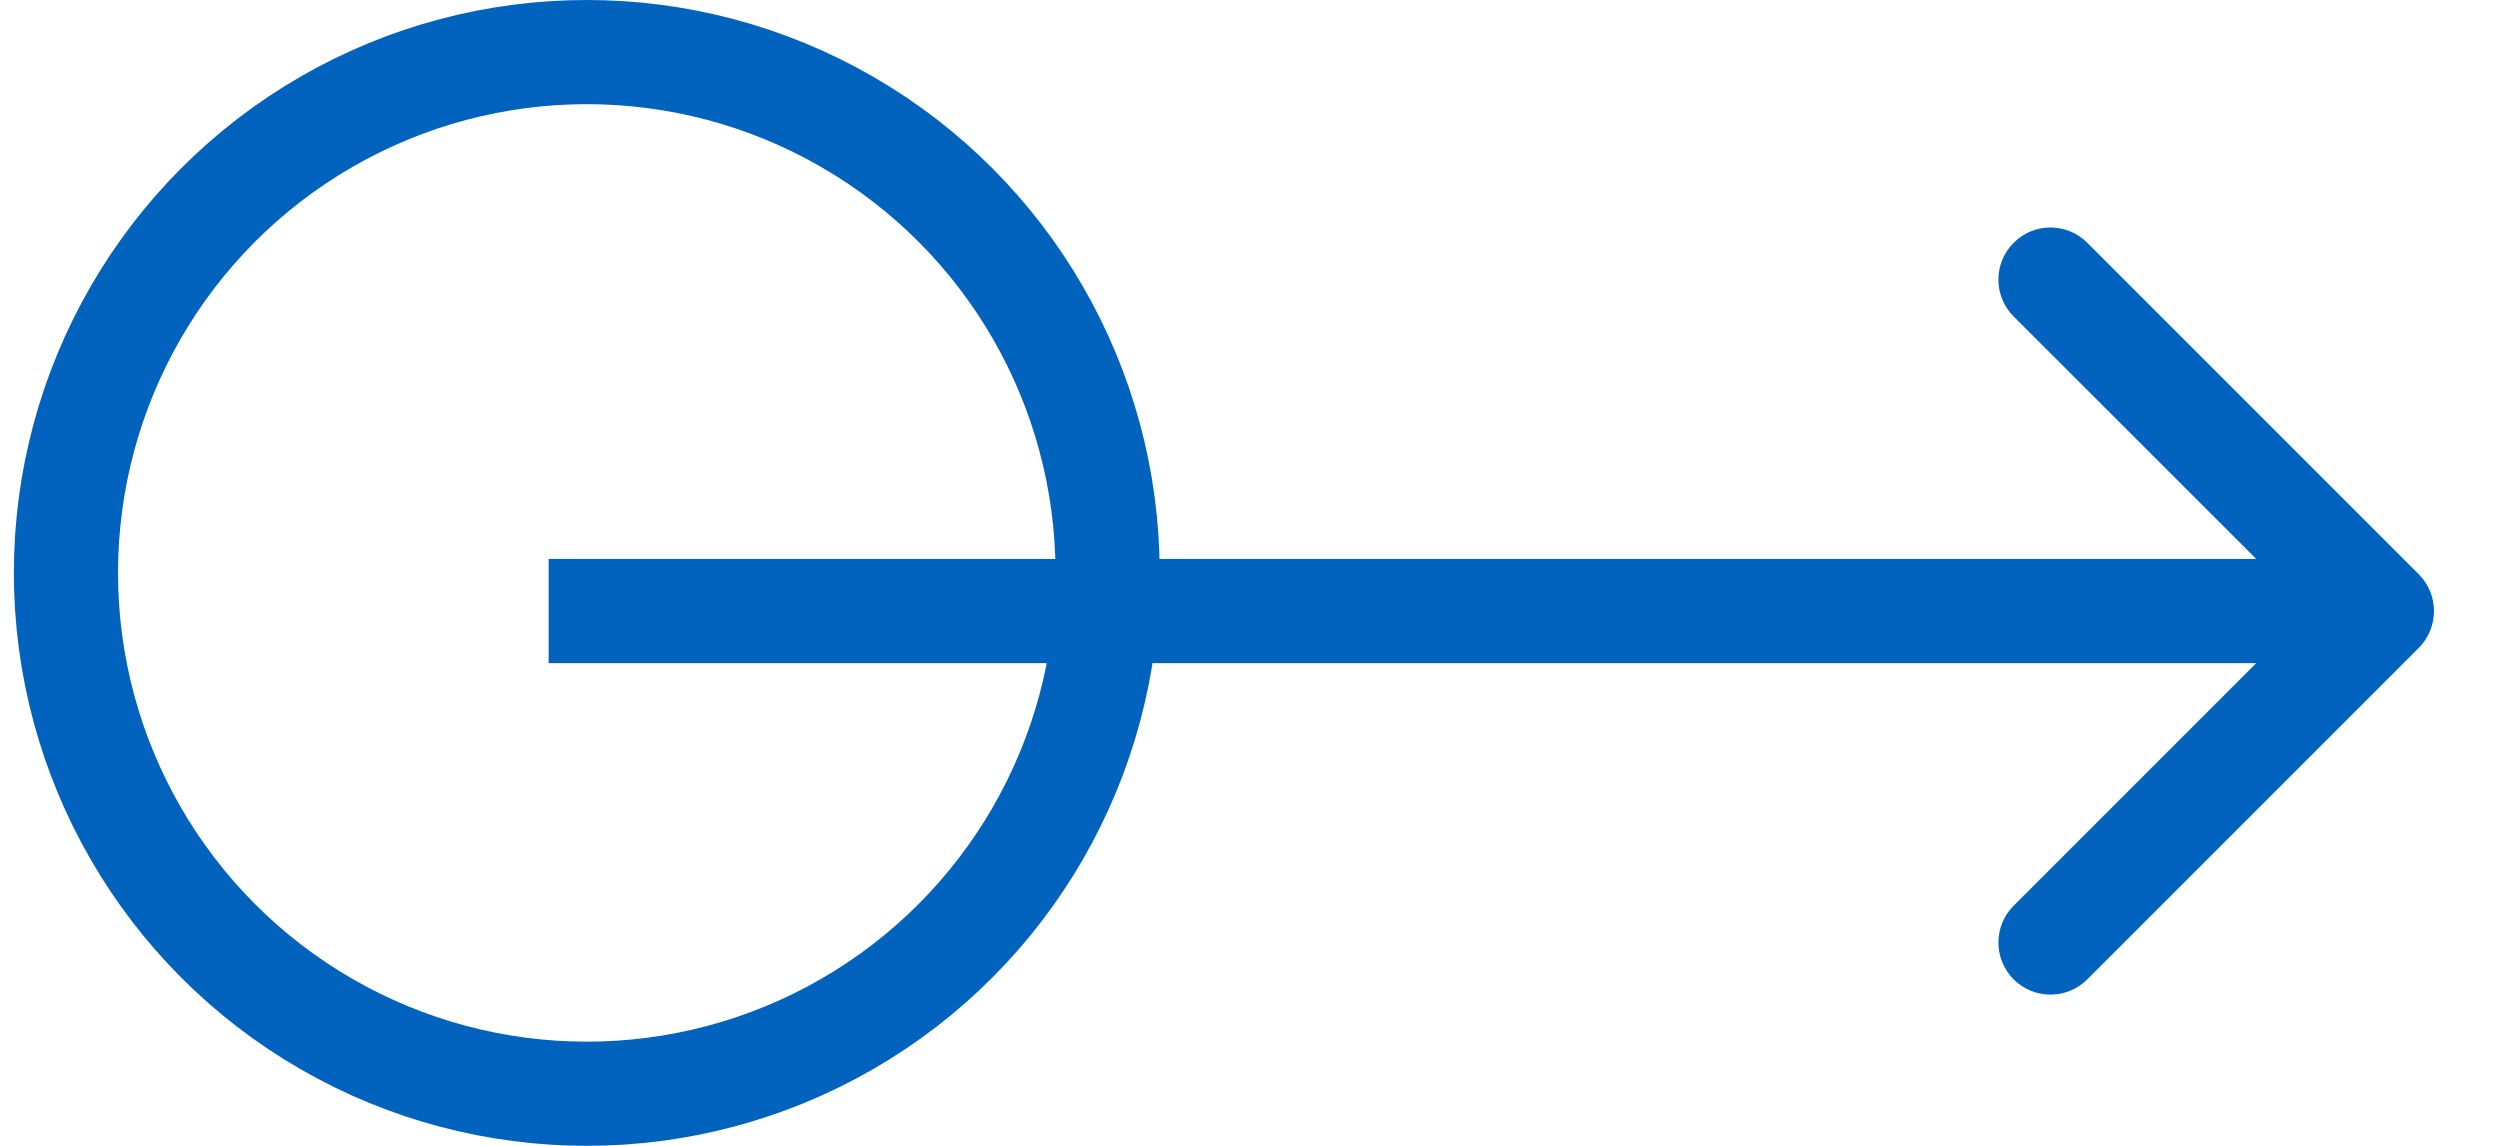
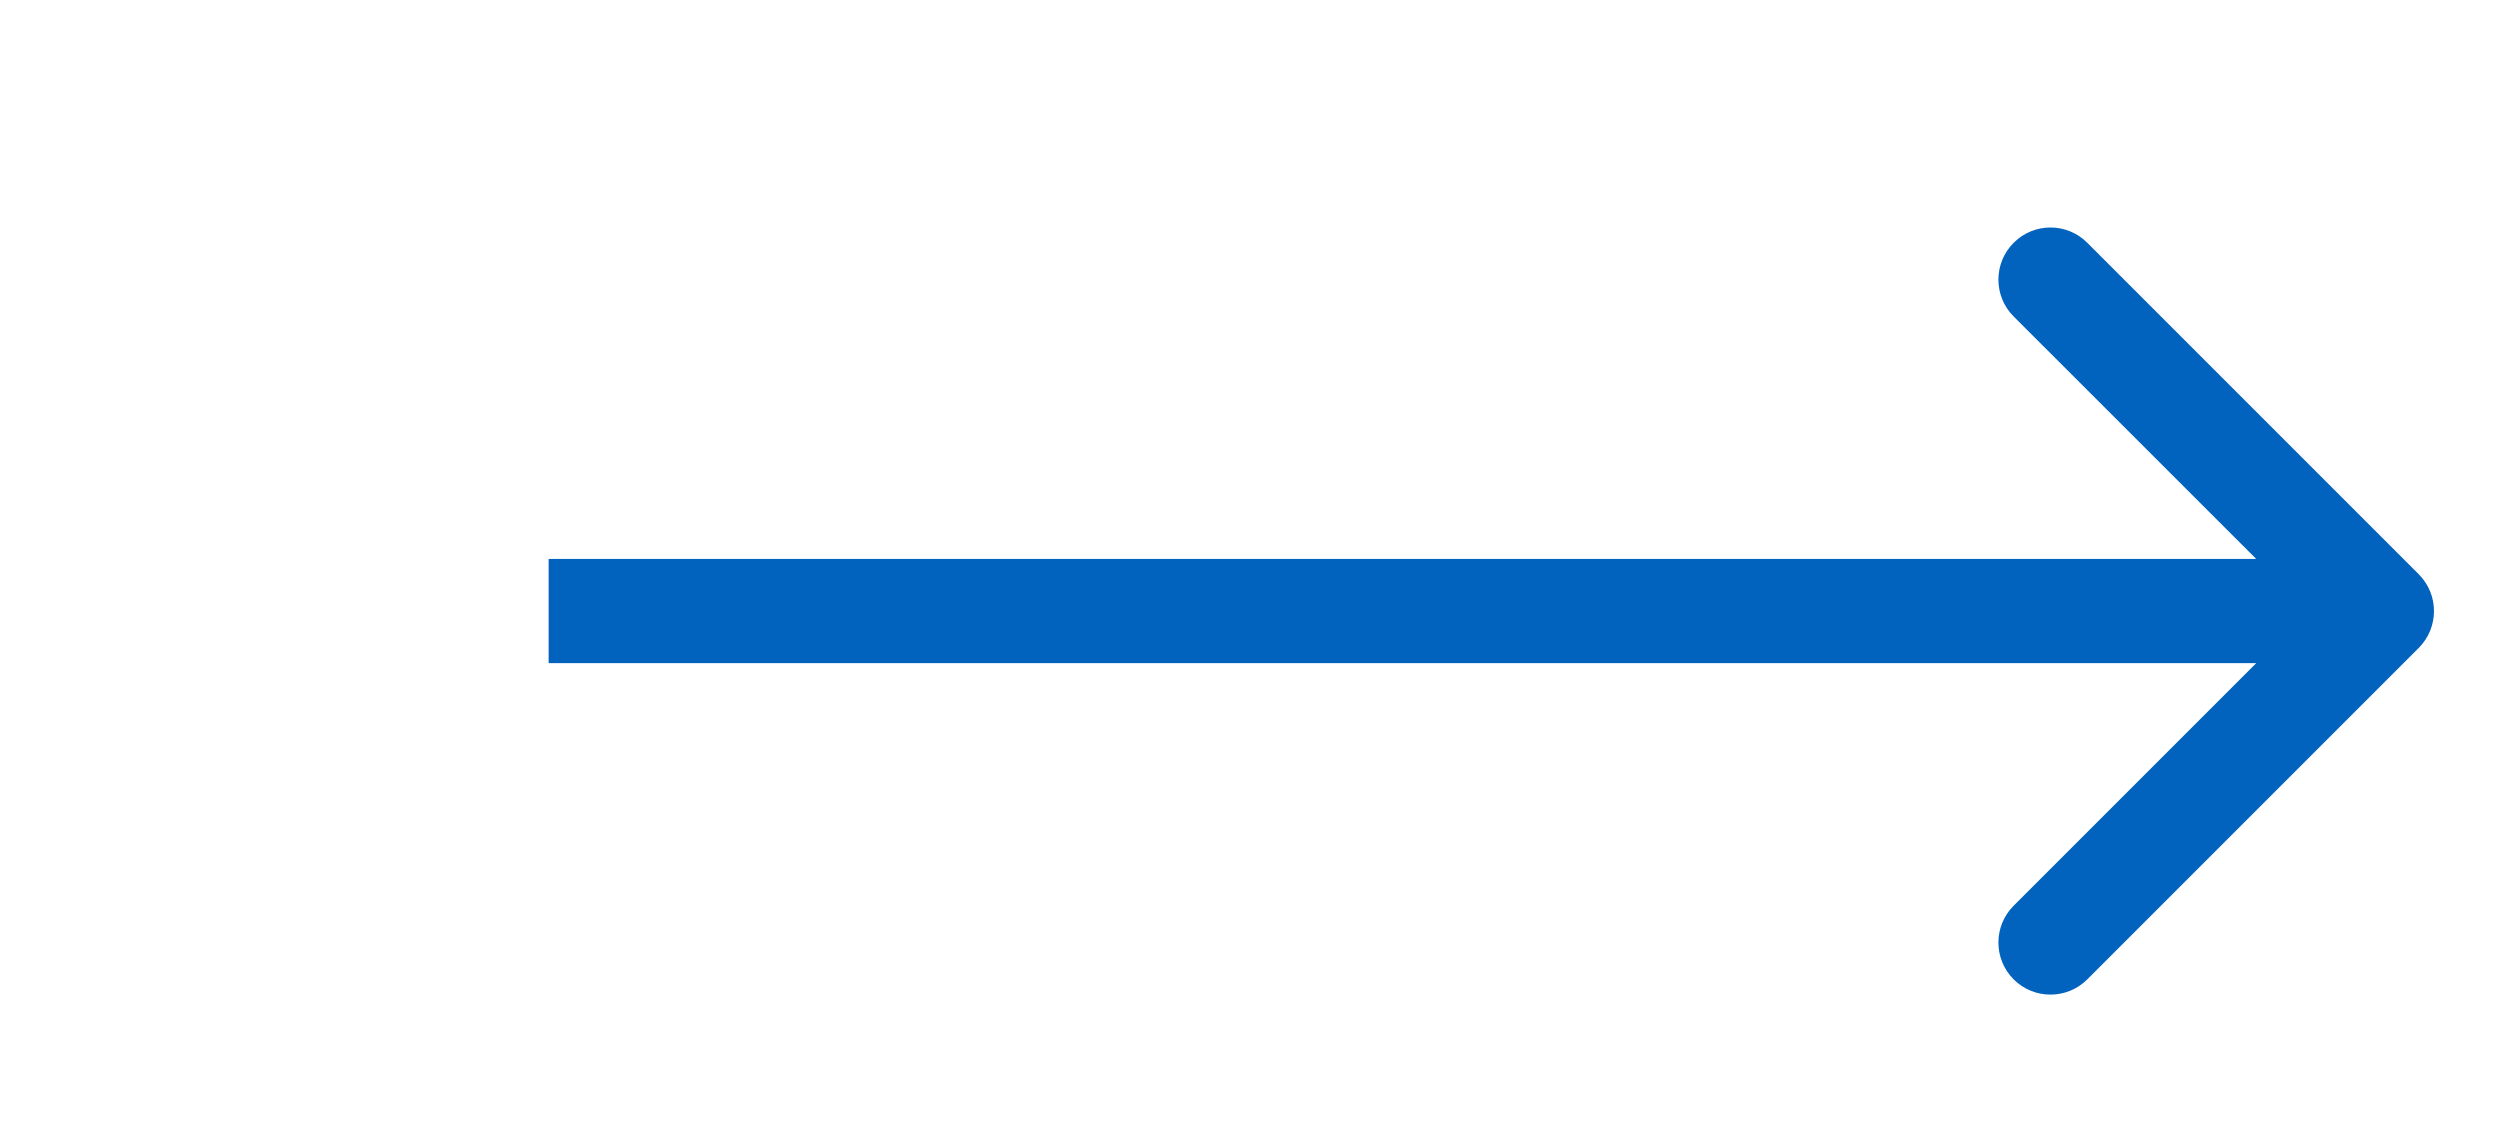
<svg xmlns="http://www.w3.org/2000/svg" width="24" height="11" viewBox="0 0 24 11" fill="none">
-   <circle cx="5.633" cy="5.5" r="5" stroke="#0163BE" />
  <path d="M23.22 6.22C23.415 6.024 23.415 5.708 23.22 5.513L20.038 2.331C19.843 2.135 19.526 2.135 19.331 2.331C19.136 2.526 19.136 2.843 19.331 3.038L22.16 5.866L19.331 8.695C19.136 8.89 19.136 9.206 19.331 9.402C19.526 9.597 19.843 9.597 20.038 9.402L23.22 6.22ZM5.267 6.366H22.867V5.366H5.267V6.366Z" fill="#0163BE" />
</svg>